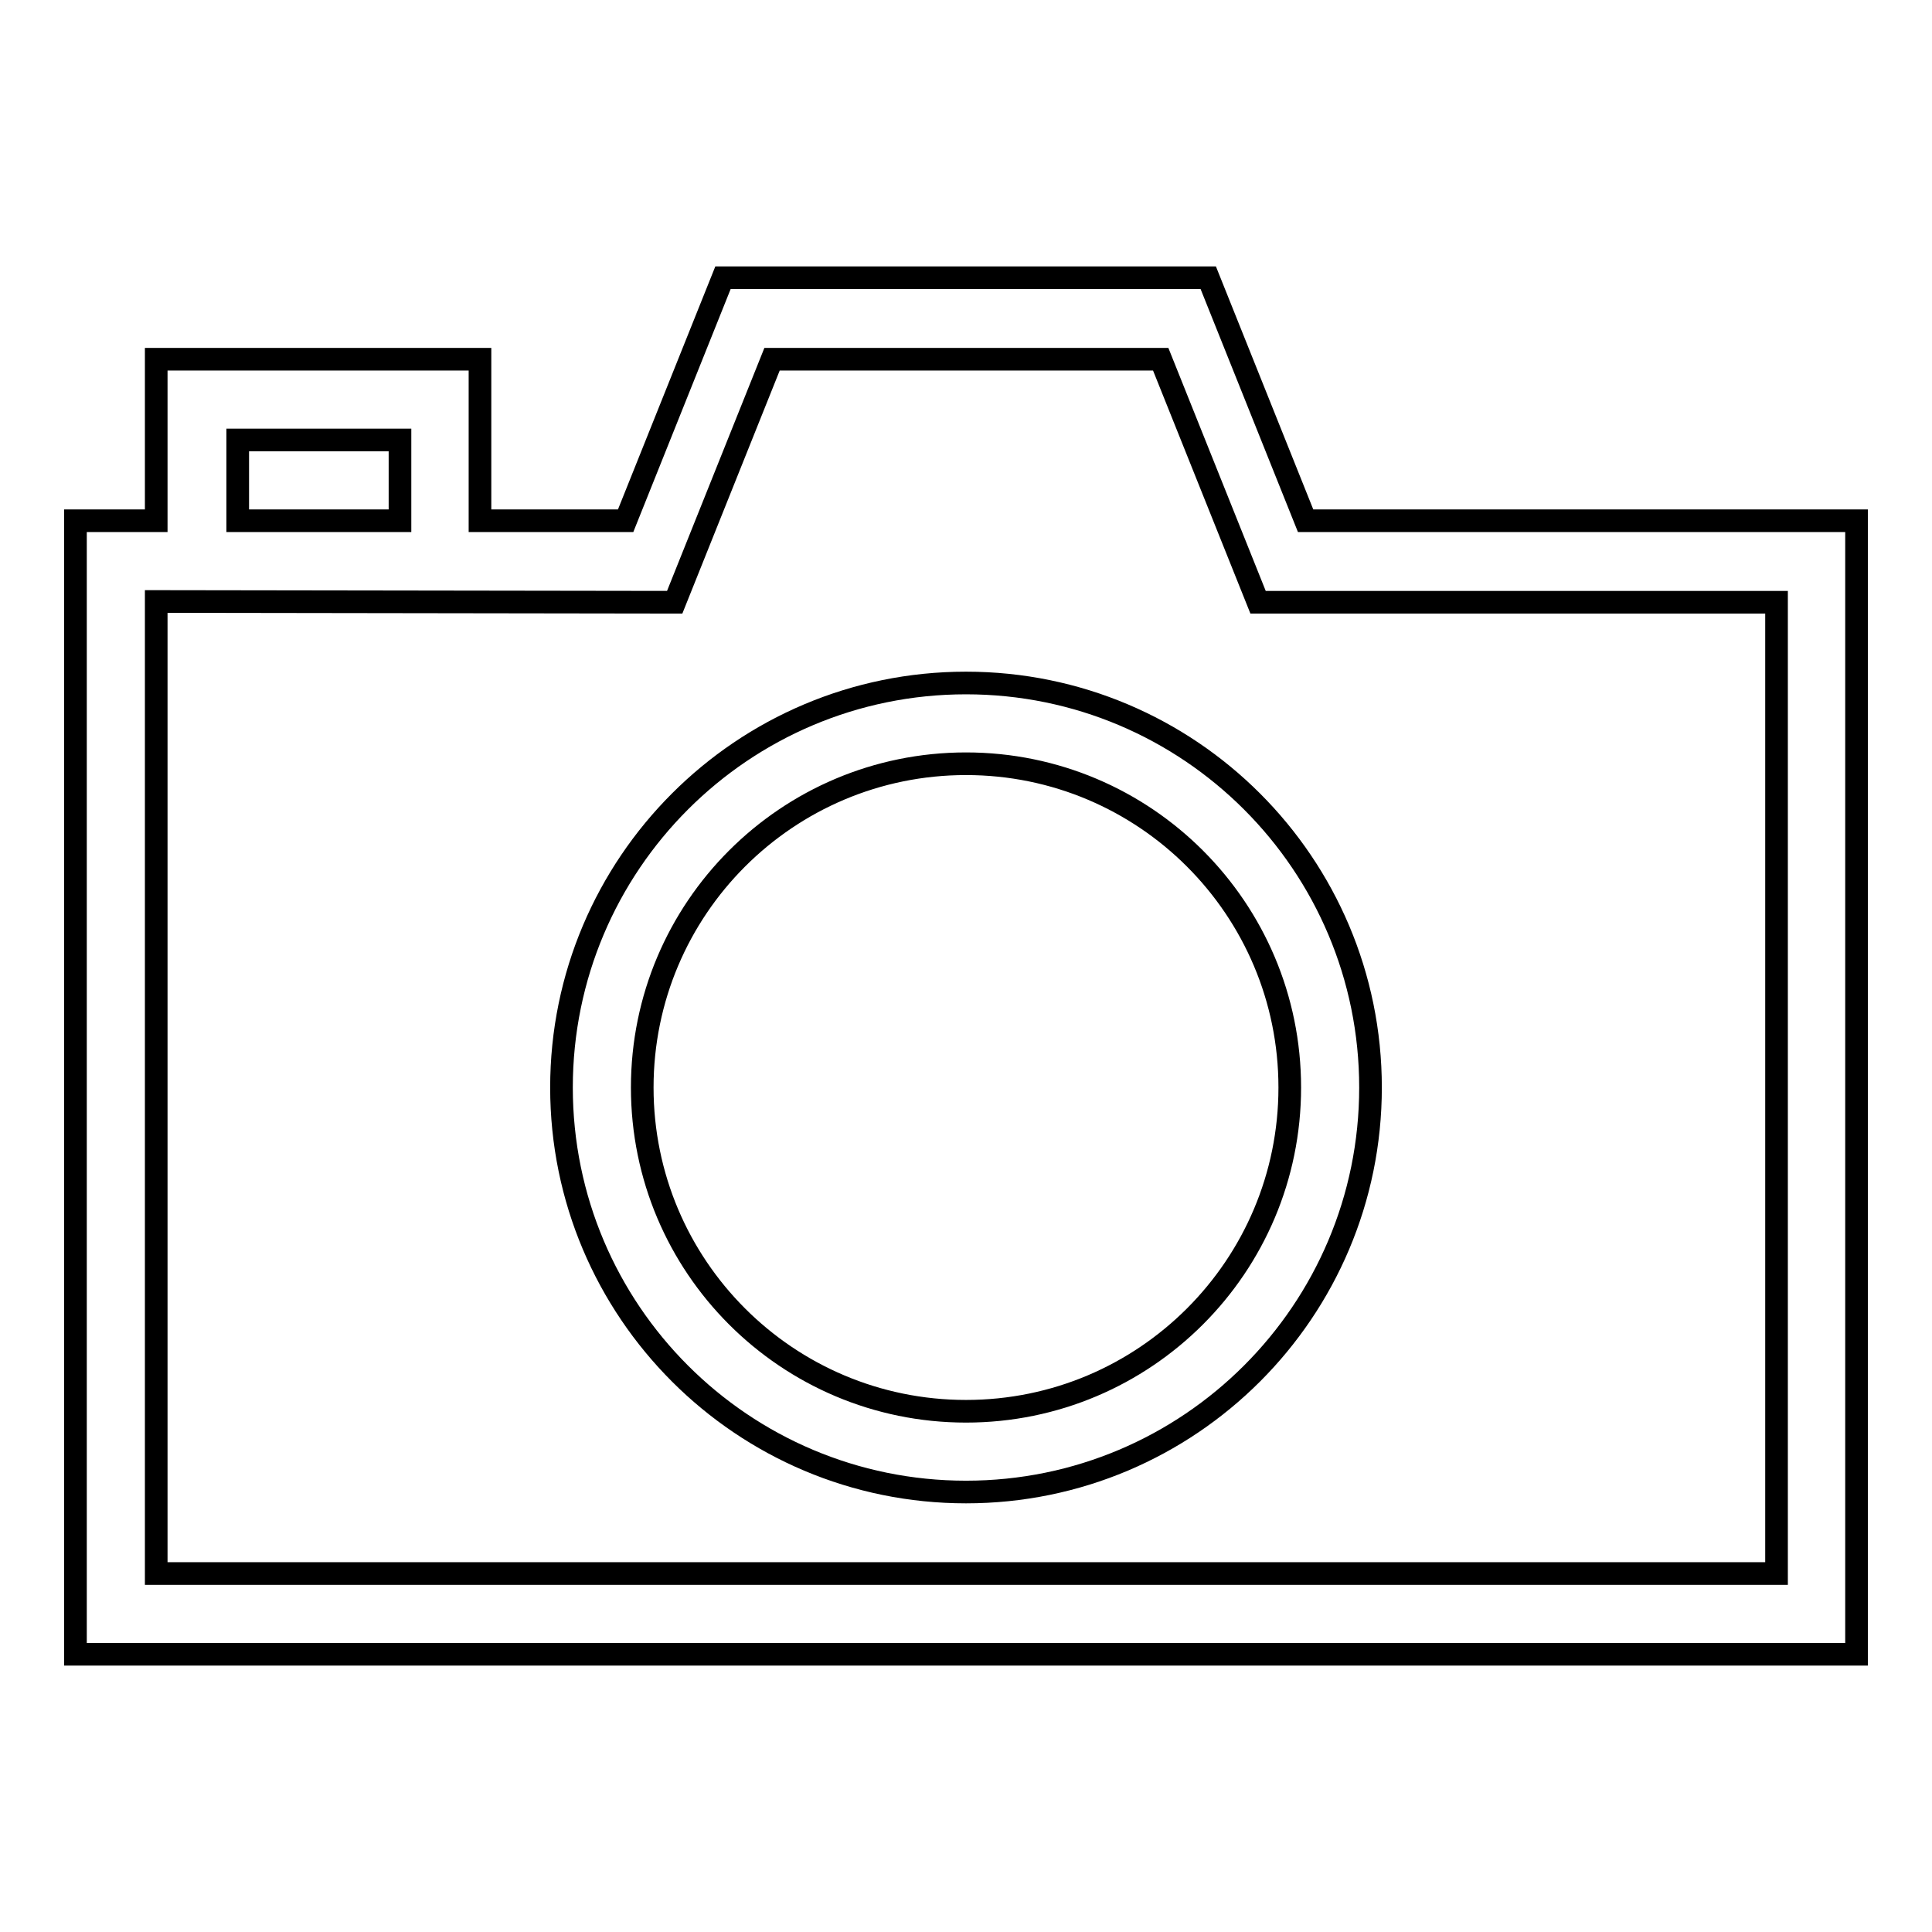
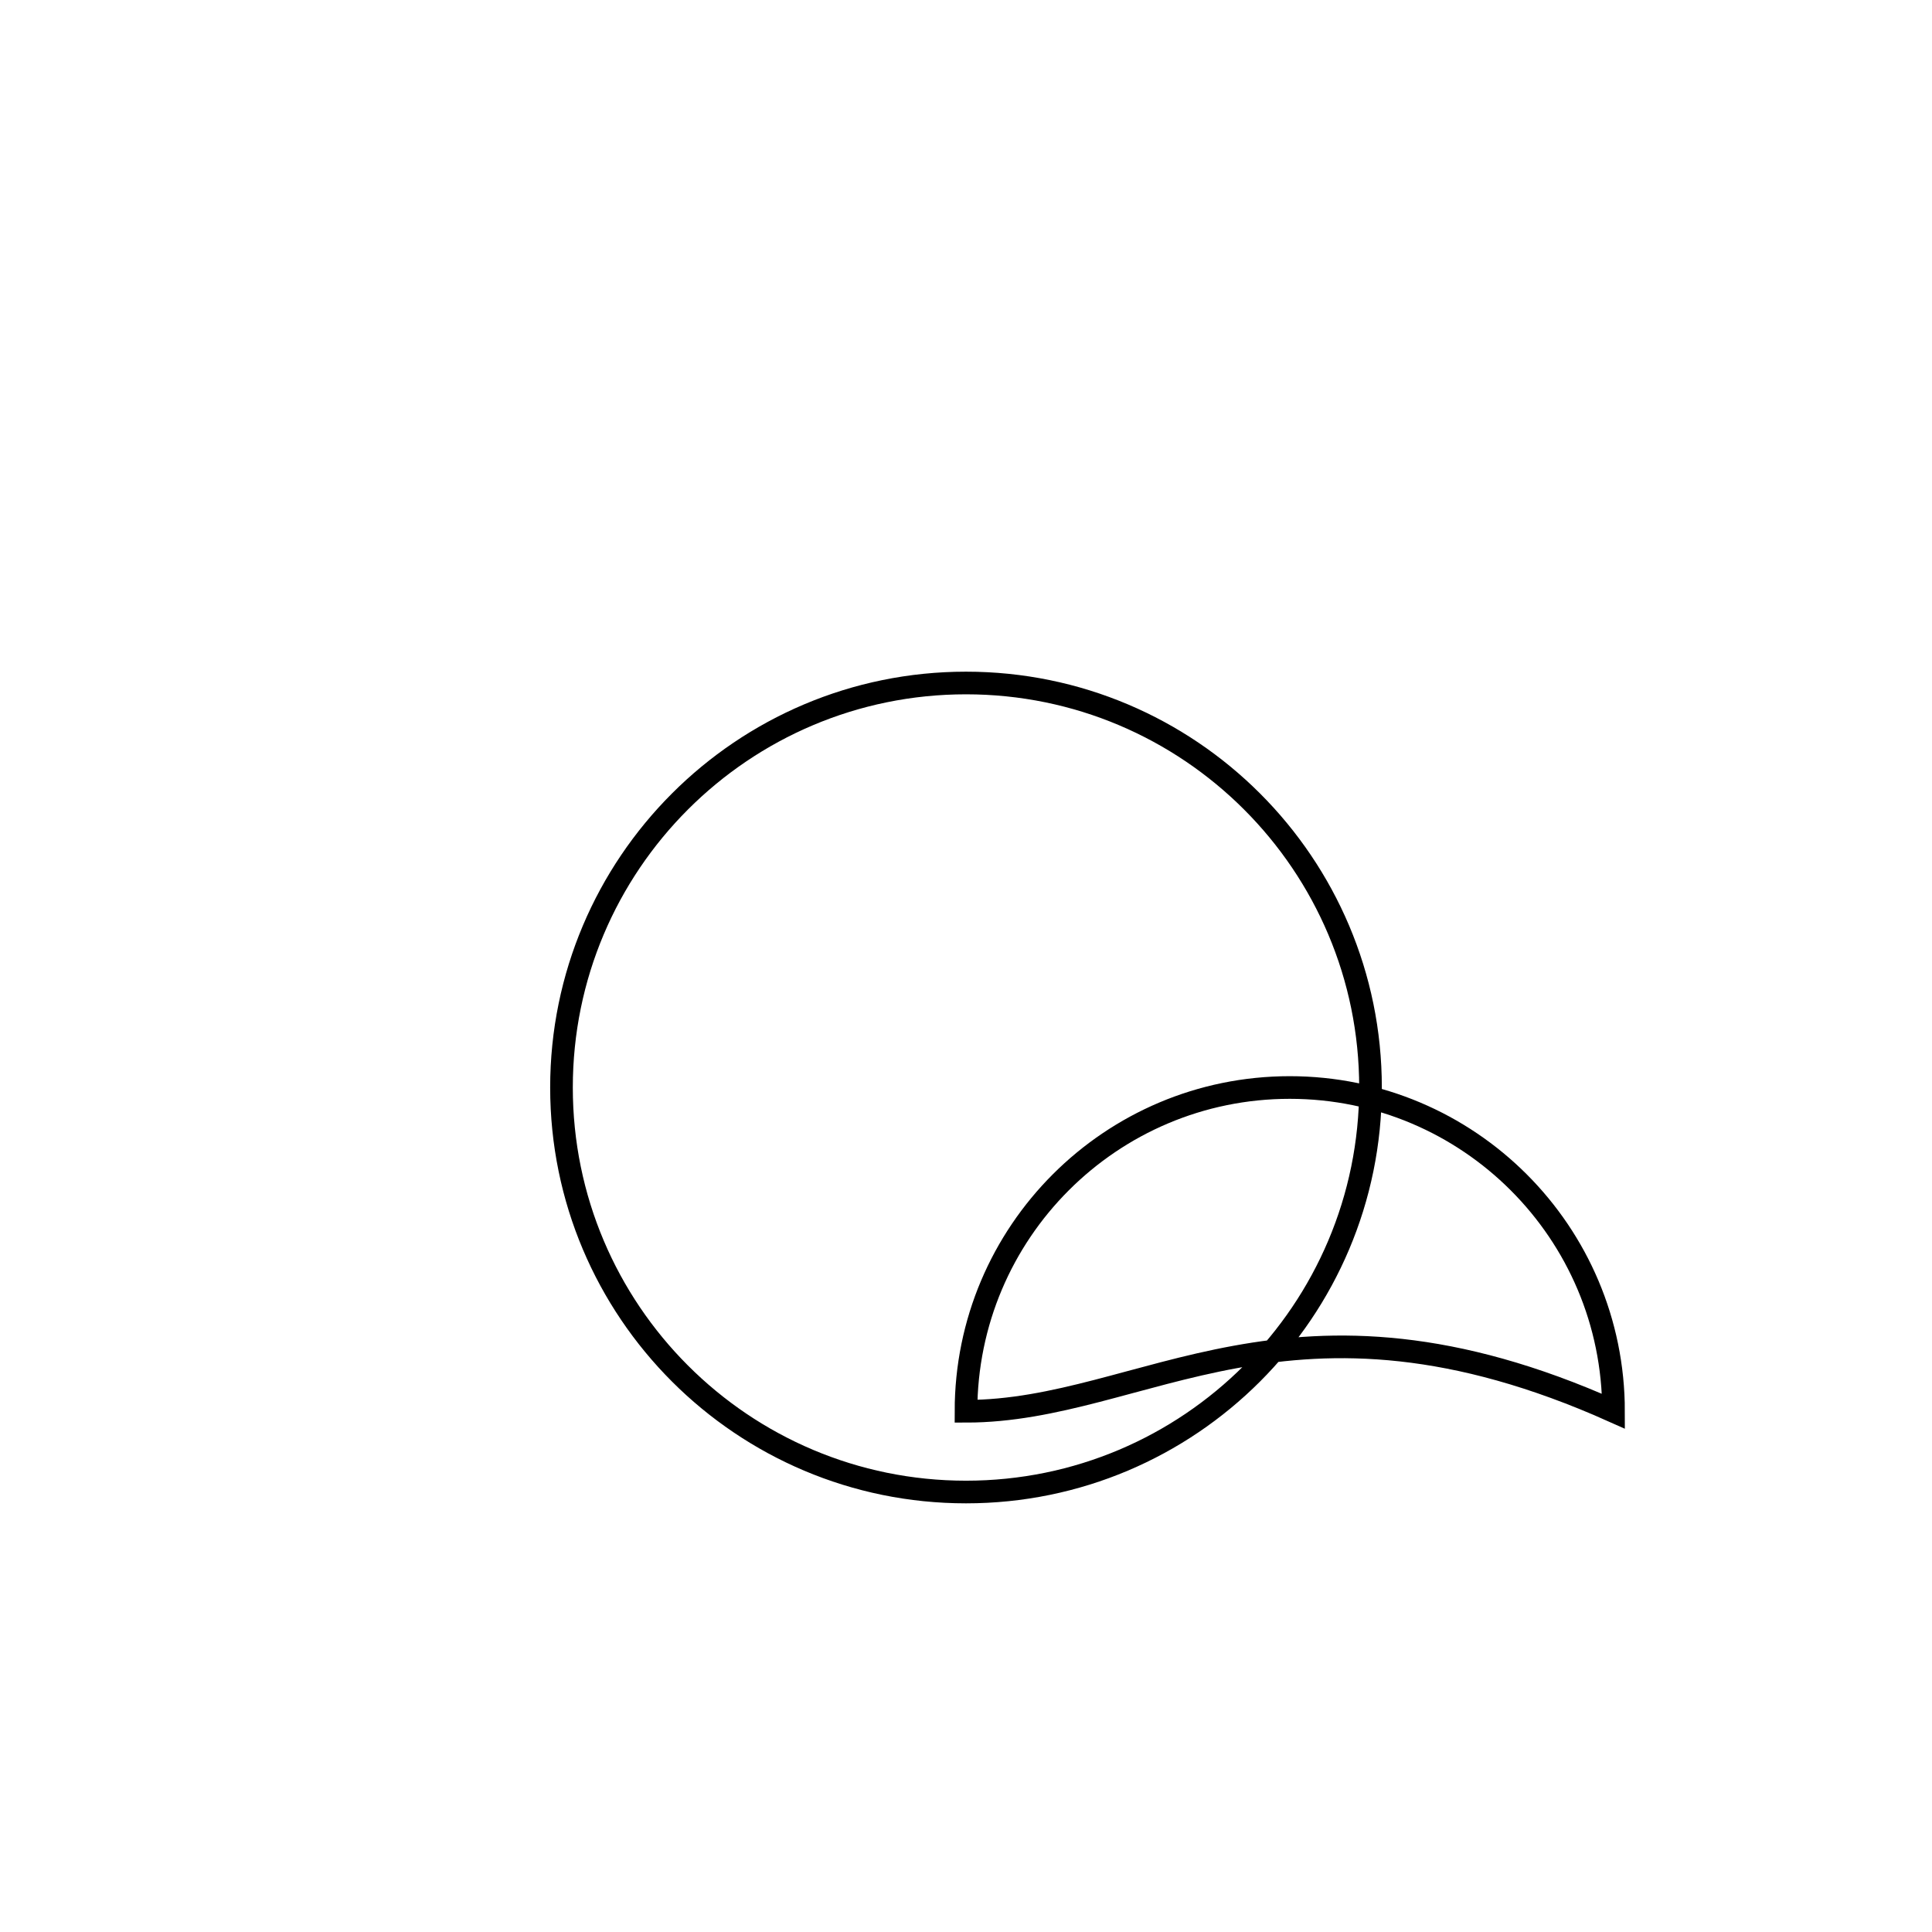
<svg xmlns="http://www.w3.org/2000/svg" version="1.1" x="0px" y="0px" viewBox="0 0 256 256" enable-background="new 0 0 256 256" xml:space="preserve">
  <g>
    <g>
-       <path stroke-width="3" fill-opacity="0" stroke="#000000" d="M128,90.5c-29.6,0-53.6,24-53.6,53.6c0,29.6,24,53.6,53.6,53.6c29.6,0,53.6-24,53.6-53.6C181.6,114.5,157.6,90.5,128,90.5z M128,187c-23.7,0-42.9-19.2-42.9-42.9c0-23.7,19.2-42.9,42.9-42.9c23.7,0,42.9,19.2,42.9,42.9C170.9,167.8,151.7,187,128,187z" />
-       <path stroke-width="3" fill-opacity="0" stroke="#000000" d="M173,69l-12.9-32.2H95.8L82.9,69l-19.3,0V47.6H20.7V69l-10.7,0v150.2h236V69H173z M31.5,58.3h21.5V69l-21.5,0V58.3z M235.3,208.5H20.7V79.7l68.7,0.1l12.9-32.2h51.5l12.9,32.2h68.7V208.5z" />
+       <path stroke-width="3" fill-opacity="0" stroke="#000000" d="M128,90.5c-29.6,0-53.6,24-53.6,53.6c0,29.6,24,53.6,53.6,53.6c29.6,0,53.6-24,53.6-53.6C181.6,114.5,157.6,90.5,128,90.5z M128,187c0-23.7,19.2-42.9,42.9-42.9c23.7,0,42.9,19.2,42.9,42.9C170.9,167.8,151.7,187,128,187z" />
    </g>
  </g>
</svg>